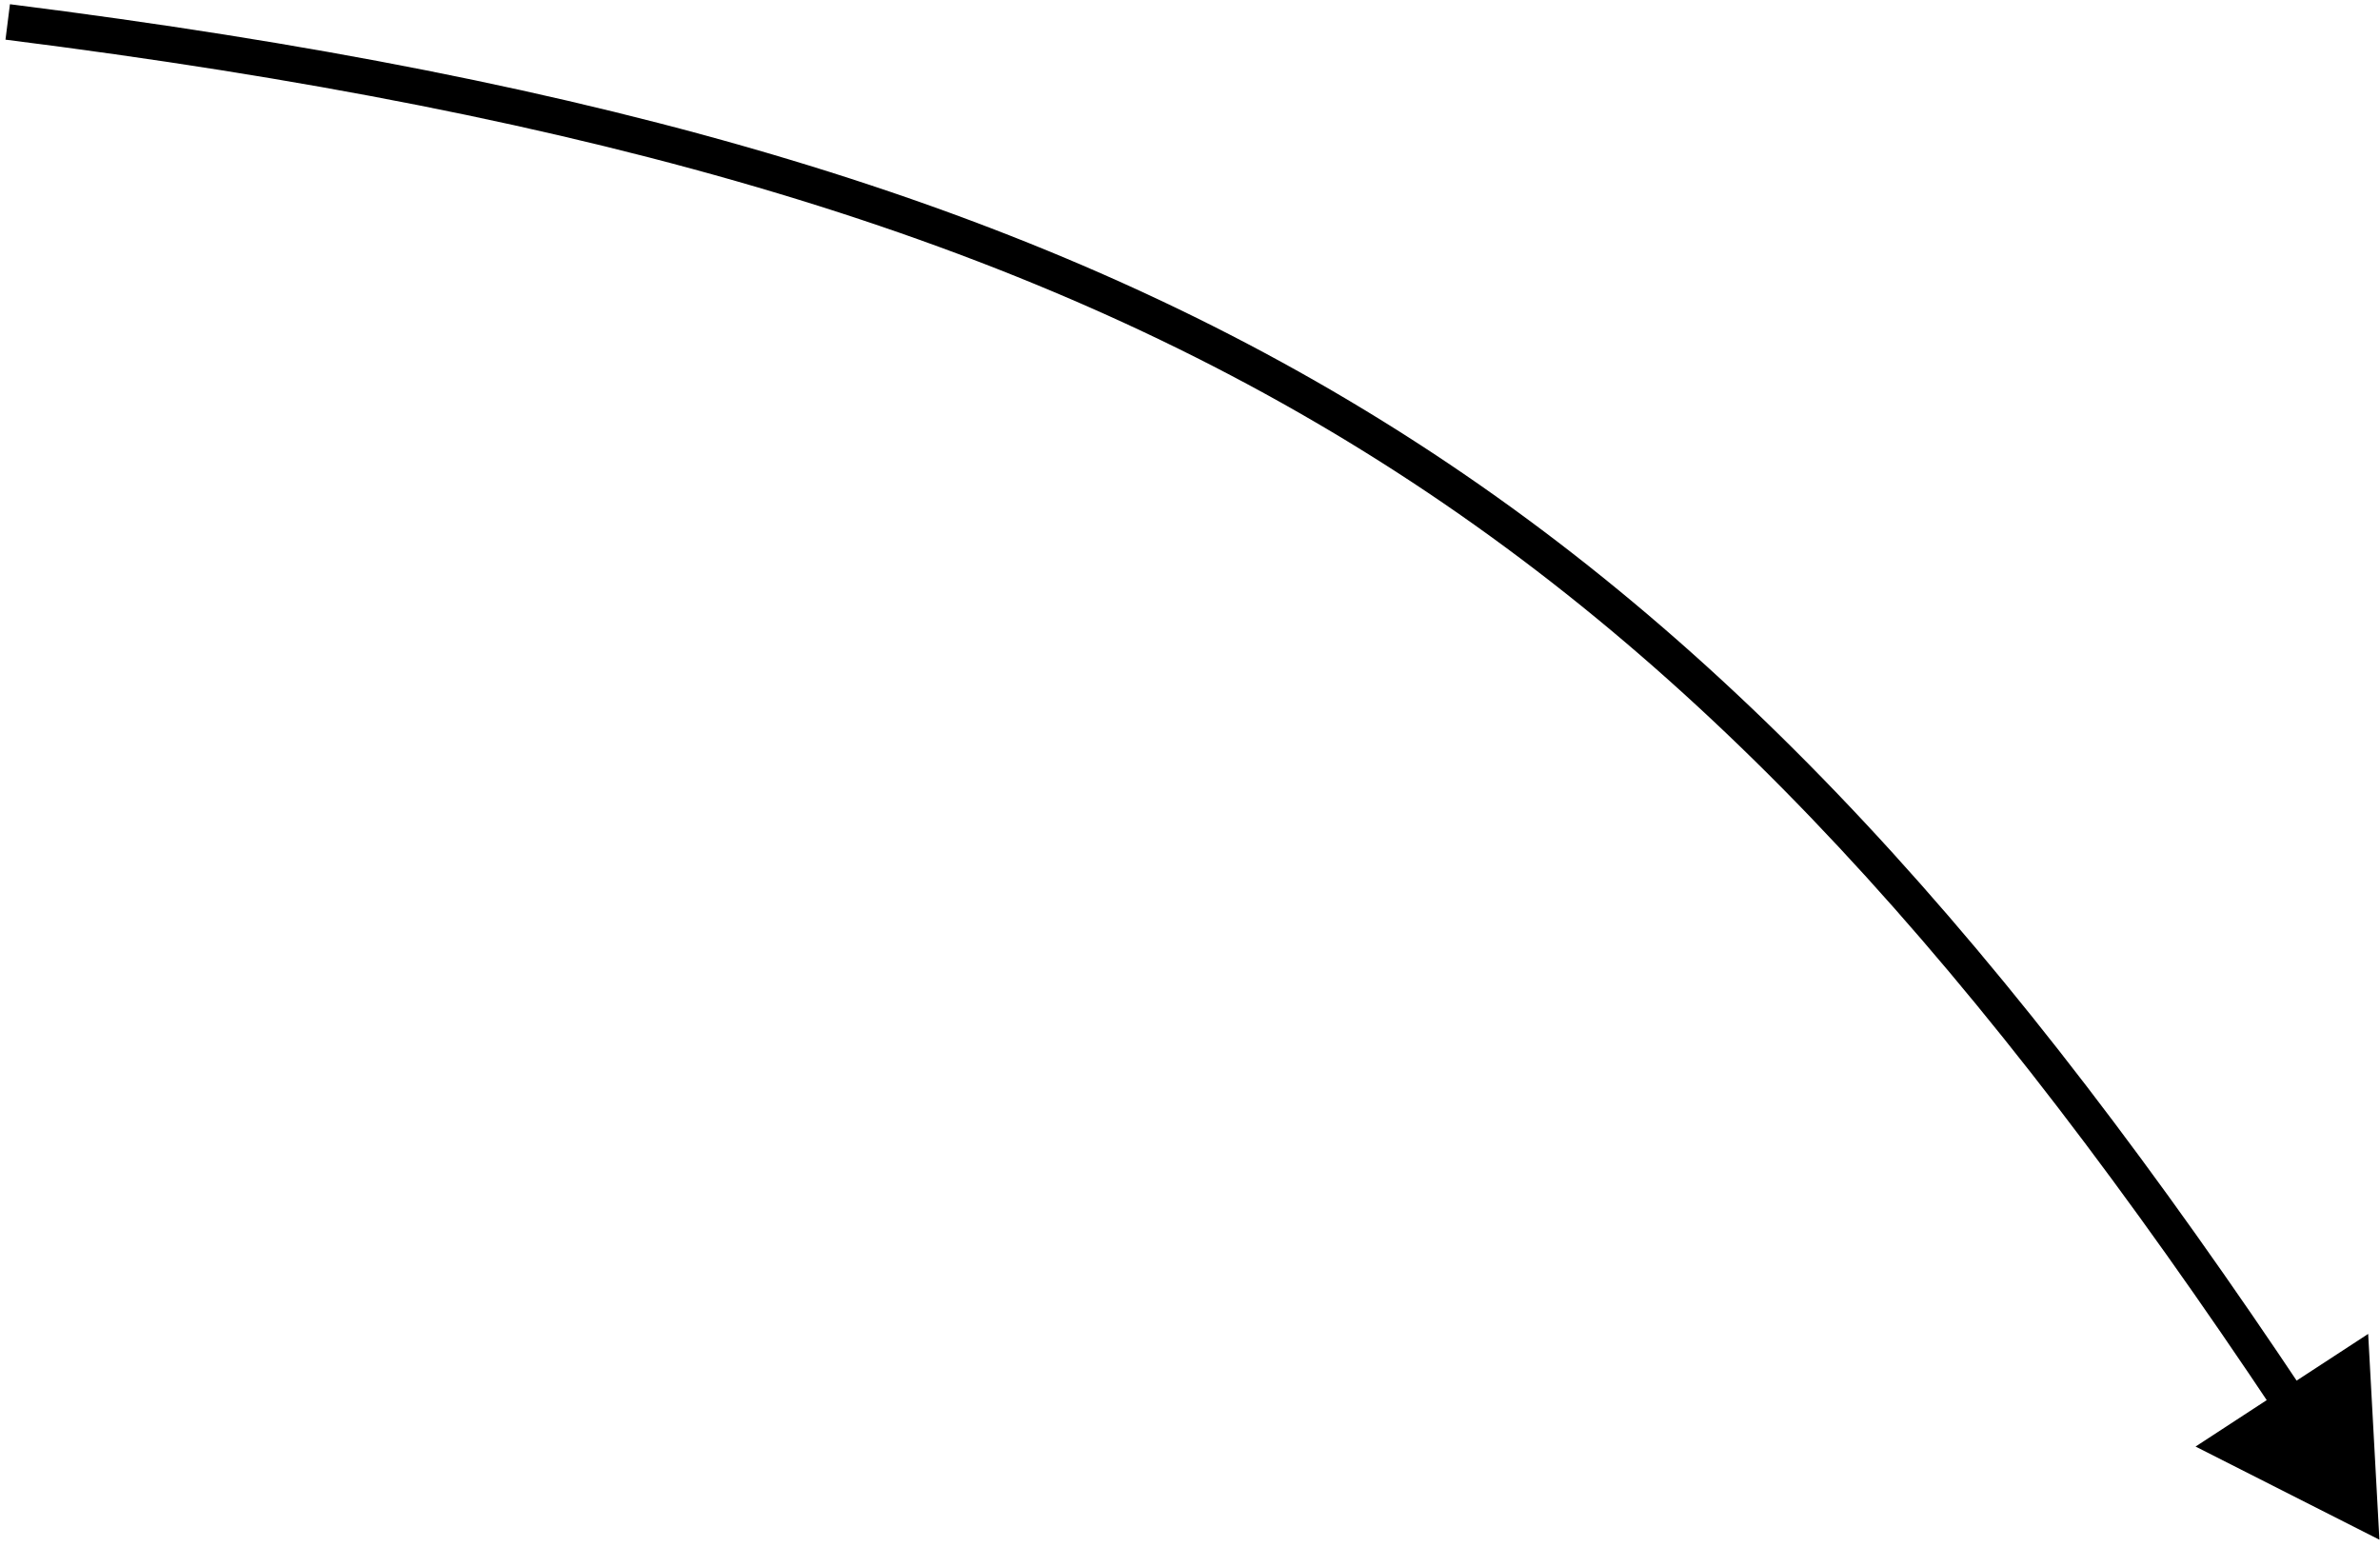
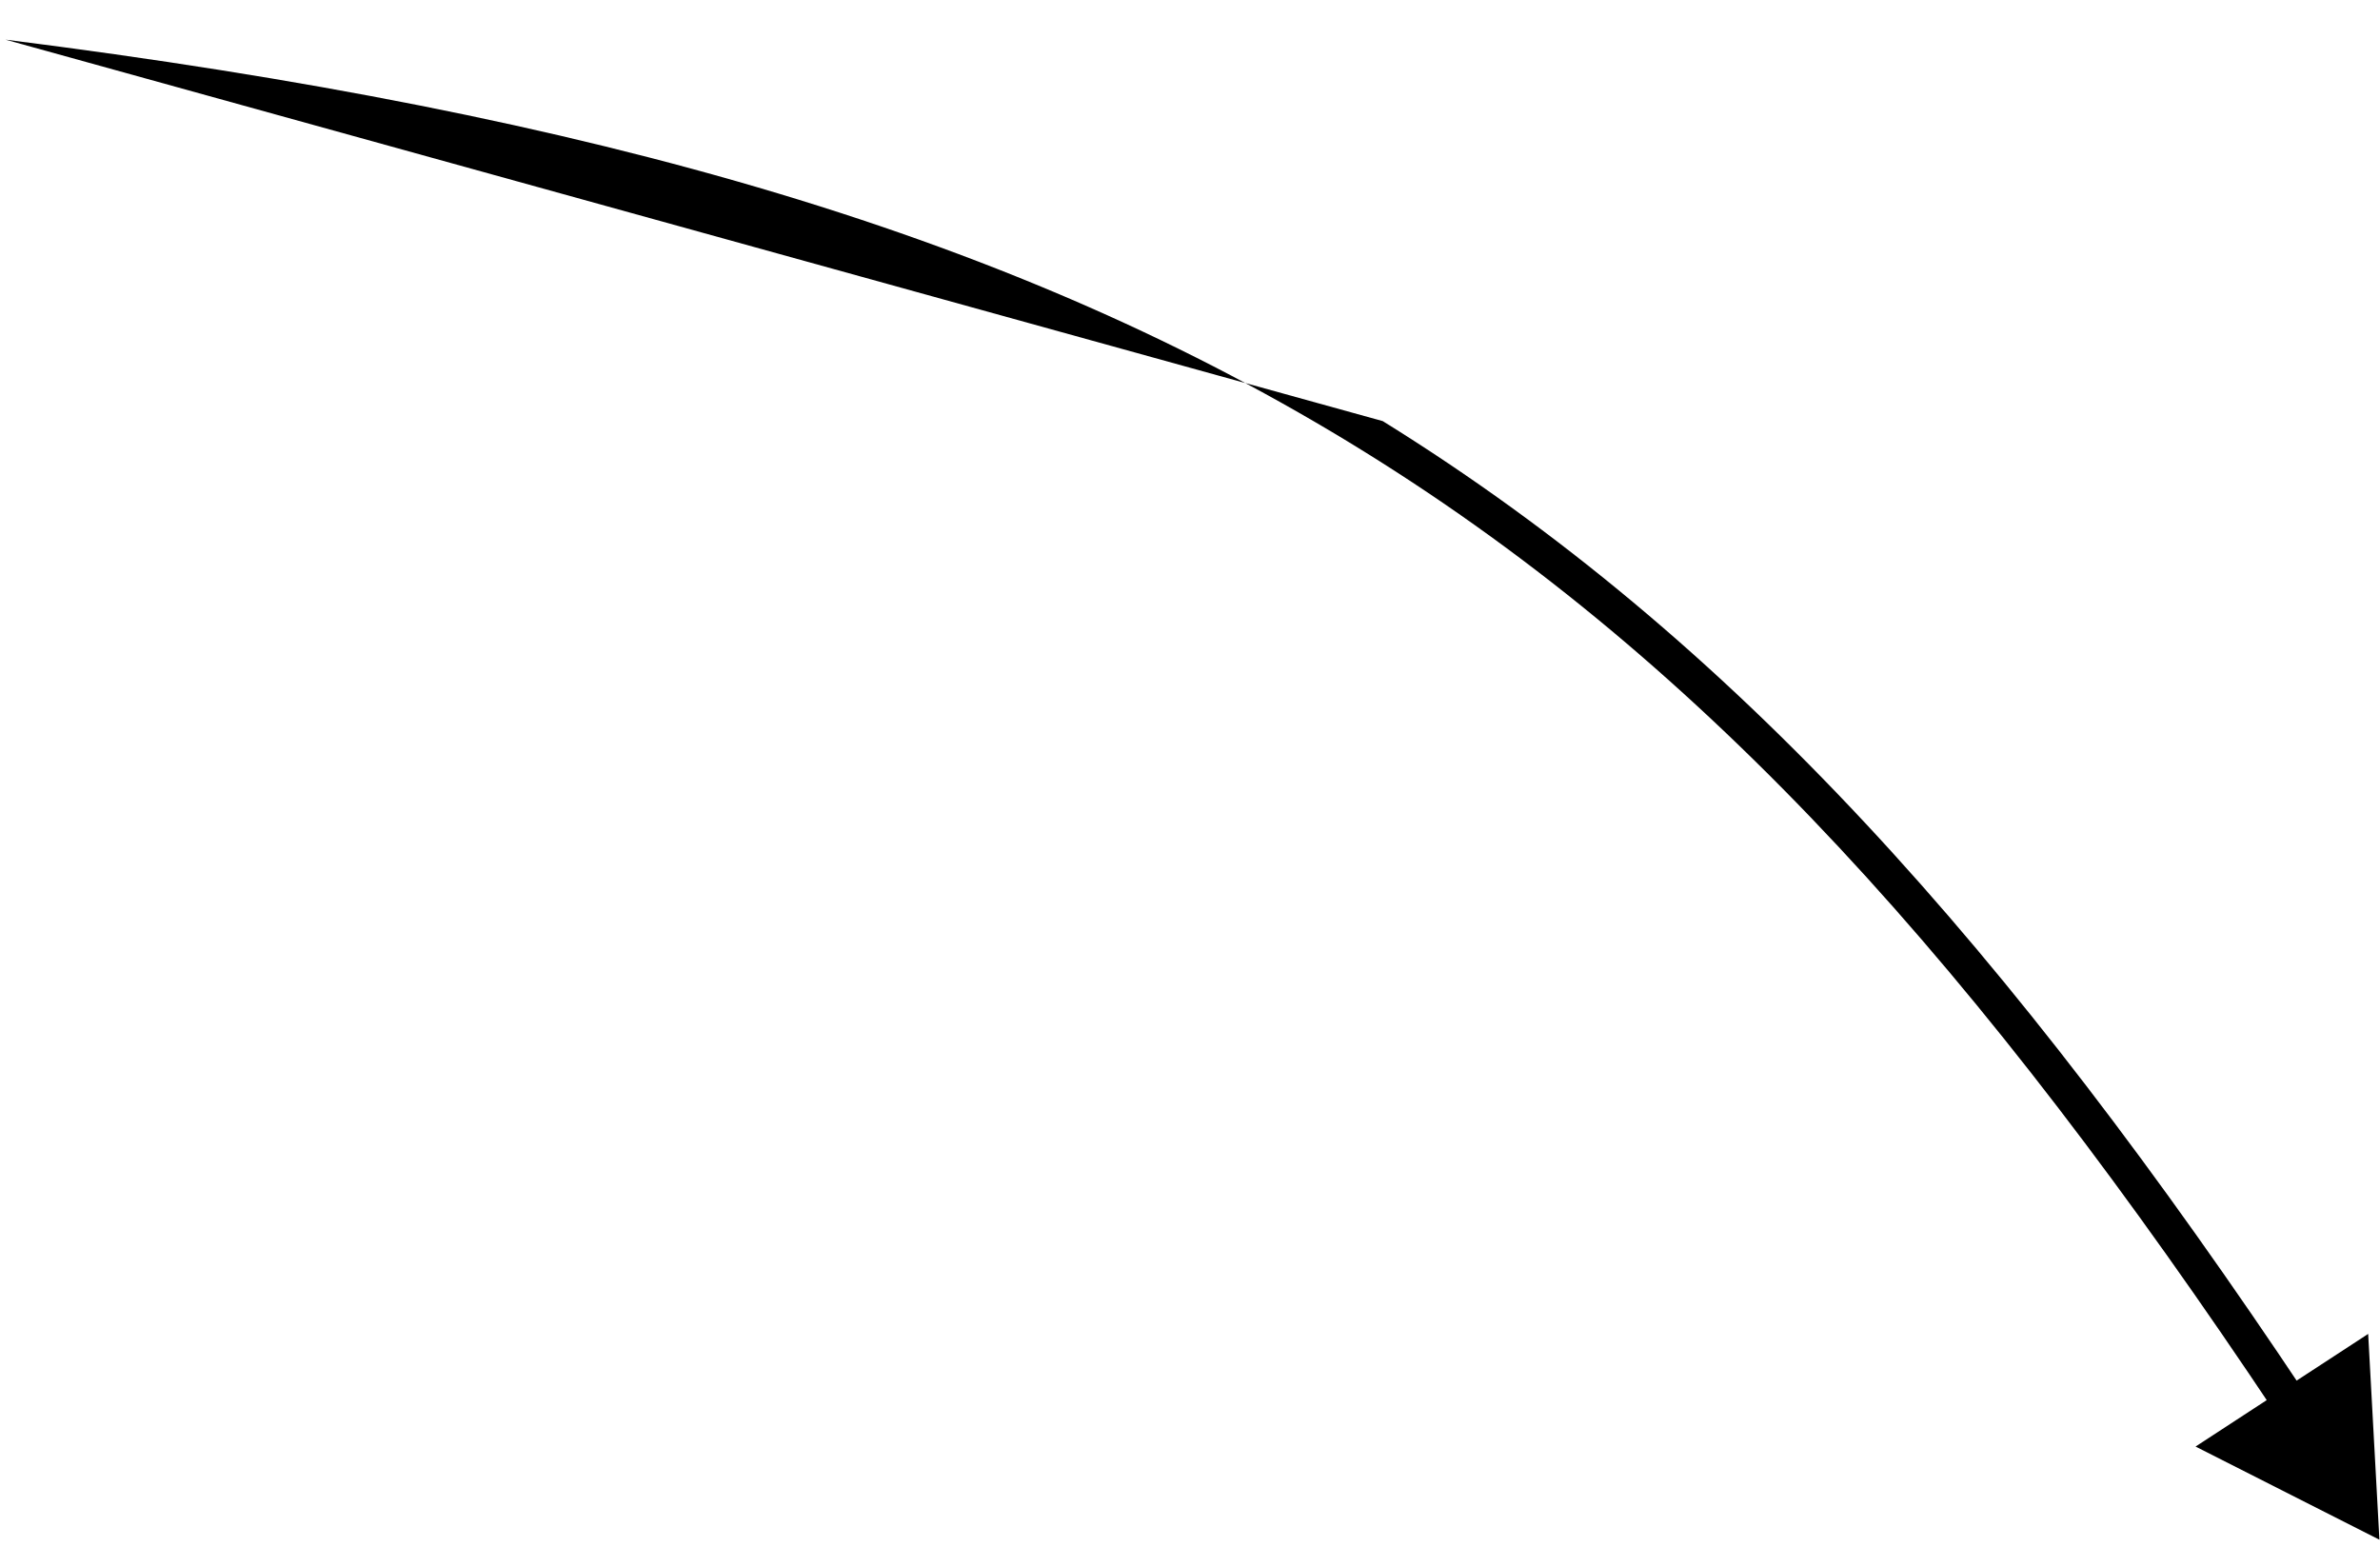
<svg xmlns="http://www.w3.org/2000/svg" width="200" height="130" viewBox="0 0 200 130" fill="none">
-   <path d="M199.951 129.388L199.006 112.093L184.501 121.559L199.951 129.388ZM0.461 3.332C50.329 9.617 85.615 19.953 114.618 37.937C143.618 55.92 166.472 81.632 191.329 118.921L193.825 117.257C168.859 79.805 145.721 53.694 116.199 35.388C86.681 17.084 50.915 6.667 0.836 0.355L0.461 3.332Z" fill="black" />
+   <path d="M199.951 129.388L199.006 112.093L184.501 121.559L199.951 129.388ZM0.461 3.332C50.329 9.617 85.615 19.953 114.618 37.937C143.618 55.92 166.472 81.632 191.329 118.921L193.825 117.257C168.859 79.805 145.721 53.694 116.199 35.388L0.461 3.332Z" fill="black" />
</svg>